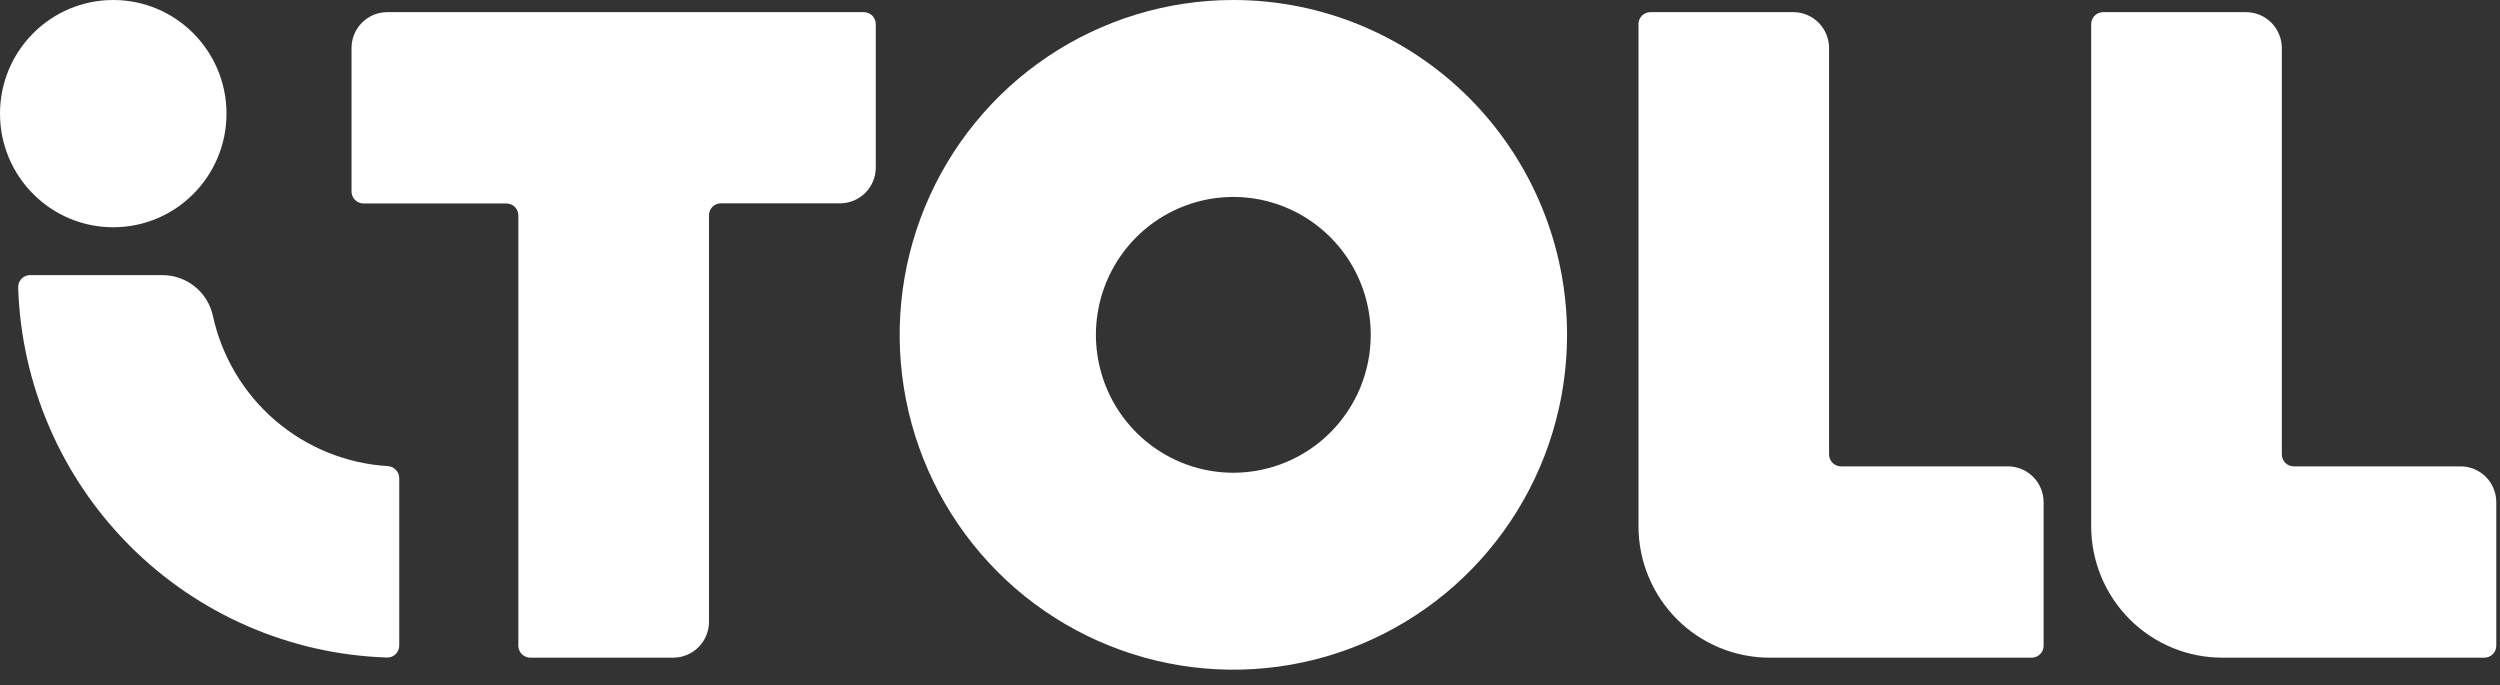
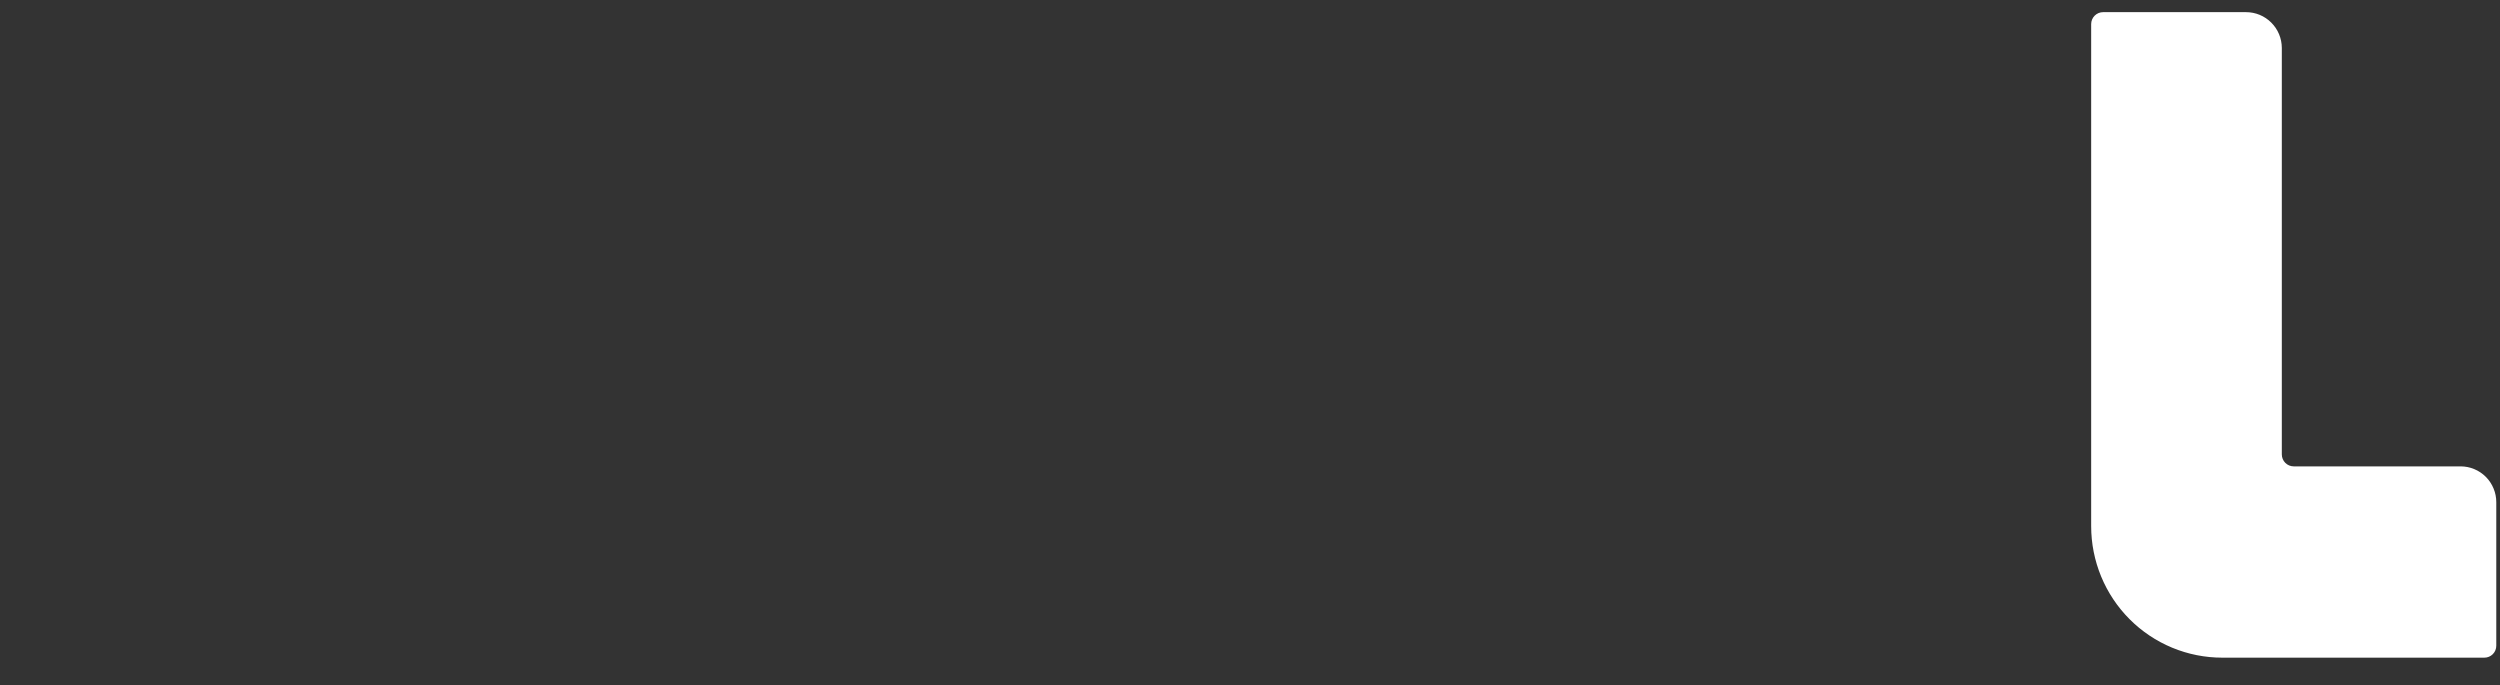
<svg xmlns="http://www.w3.org/2000/svg" width="124" height="34" viewBox="0 0 124 34" fill="none">
  <rect x="0" y="0" width="124" height="34" fill="#333333" stroke="none" />
-   <path d="M8.06 13.646H1.492C1.412 13.645 1.334 13.661 1.26 13.692C1.187 13.723 1.121 13.769 1.066 13.826C1.011 13.884 0.967 13.952 0.939 14.026C0.911 14.101 0.898 14.18 0.901 14.26C1.056 19.078 3.033 23.656 6.43 27.065C9.827 30.473 14.39 32.457 19.191 32.613C19.27 32.616 19.35 32.602 19.424 32.574C19.498 32.545 19.566 32.502 19.623 32.446C19.68 32.391 19.726 32.324 19.756 32.251C19.788 32.177 19.803 32.098 19.803 32.019V23.719C19.802 23.567 19.743 23.422 19.64 23.311C19.538 23.2 19.397 23.131 19.247 23.119C17.186 22.997 15.222 22.202 13.653 20.855C12.085 19.509 10.998 17.684 10.559 15.661C10.433 15.09 10.117 14.579 9.662 14.213C9.208 13.846 8.643 13.646 8.06 13.646Z" fill="white" />
-   <path d="M5.617 11.272C8.719 11.272 11.234 8.749 11.234 5.636C11.234 2.523 8.719 0 5.617 0C2.515 0 0 2.523 0 5.636C0 8.749 2.515 11.272 5.617 11.272Z" fill="white" />
-   <path d="M42.849 0.603H19.209C18.738 0.603 18.287 0.79 17.955 1.124C17.622 1.458 17.436 1.91 17.436 2.382V9.499C17.436 9.656 17.498 9.807 17.609 9.918C17.719 10.029 17.87 10.092 18.026 10.092H25.119C25.276 10.092 25.426 10.154 25.537 10.265C25.647 10.377 25.71 10.528 25.71 10.685V32.027C25.71 32.185 25.772 32.336 25.883 32.447C25.994 32.558 26.144 32.62 26.301 32.62H33.393C33.863 32.62 34.314 32.432 34.646 32.099C34.979 31.765 35.166 31.313 35.166 30.841V10.678C35.166 10.52 35.228 10.37 35.339 10.258C35.45 10.147 35.6 10.085 35.757 10.085H41.666C41.899 10.085 42.129 10.039 42.344 9.95C42.56 9.86 42.755 9.729 42.92 9.564C43.085 9.399 43.215 9.203 43.304 8.987C43.393 8.771 43.439 8.539 43.439 8.306V1.189C43.437 1.033 43.374 0.884 43.264 0.775C43.153 0.665 43.005 0.603 42.849 0.603Z" fill="white" />
-   <path d="M61.174 0C57.901 0 54.701 0.974 51.979 2.799C49.257 4.624 47.136 7.218 45.883 10.252C44.63 13.287 44.303 16.627 44.941 19.848C45.58 23.07 47.156 26.029 49.471 28.352C51.785 30.675 54.735 32.256 57.945 32.897C61.156 33.538 64.484 33.209 67.508 31.952C70.533 30.695 73.118 28.566 74.936 25.835C76.755 23.104 77.726 19.893 77.726 16.608C77.726 12.204 75.982 7.979 72.878 4.864C69.774 1.75 65.564 0 61.174 0ZM61.174 23.448C59.826 23.448 58.508 23.047 57.388 22.296C56.266 21.544 55.392 20.476 54.877 19.227C54.36 17.977 54.225 16.602 54.488 15.275C54.751 13.948 55.4 12.729 56.353 11.773C57.306 10.816 58.521 10.164 59.843 9.9C61.165 9.636 62.535 9.772 63.781 10.289C65.026 10.807 66.091 11.684 66.84 12.808C67.589 13.933 67.989 15.255 67.989 16.608C67.989 18.422 67.271 20.161 65.993 21.444C64.715 22.726 62.982 23.447 61.174 23.448Z" fill="white" />
-   <path d="M90.722 22.539V2.375C90.719 1.905 90.532 1.454 90.2 1.122C89.868 0.79 89.417 0.603 88.949 0.603H81.857C81.701 0.604 81.553 0.666 81.443 0.775C81.333 0.885 81.27 1.033 81.269 1.189V26.097C81.269 27.827 81.954 29.486 83.173 30.71C84.392 31.933 86.046 32.62 87.769 32.62H100.772C100.929 32.62 101.079 32.558 101.19 32.447C101.301 32.336 101.363 32.185 101.363 32.027V24.911C101.363 24.439 101.176 23.986 100.844 23.653C100.511 23.319 100.06 23.132 99.59 23.132H91.316C91.238 23.132 91.161 23.117 91.089 23.087C91.017 23.058 90.951 23.014 90.896 22.959C90.841 22.904 90.797 22.838 90.767 22.766C90.737 22.694 90.722 22.617 90.722 22.539Z" fill="white" />
  <path d="M113.178 22.539V2.375C113.176 1.904 112.989 1.454 112.656 1.122C112.324 0.789 111.874 0.603 111.405 0.603H104.312C104.156 0.603 104.006 0.666 103.895 0.777C103.784 0.888 103.722 1.039 103.722 1.196V26.097C103.722 26.954 103.89 27.802 104.216 28.593C104.543 29.385 105.022 30.104 105.626 30.71C106.23 31.316 106.946 31.796 107.735 32.124C108.524 32.452 109.369 32.62 110.223 32.62H123.225C123.382 32.62 123.532 32.558 123.643 32.447C123.754 32.336 123.816 32.185 123.816 32.027V24.911C123.816 24.677 123.771 24.446 123.681 24.23C123.593 24.014 123.462 23.818 123.297 23.652C123.132 23.487 122.937 23.356 122.722 23.267C122.507 23.177 122.276 23.132 122.044 23.132H113.769C113.612 23.132 113.461 23.069 113.351 22.958C113.24 22.847 113.178 22.696 113.178 22.539Z" fill="white" />
</svg>